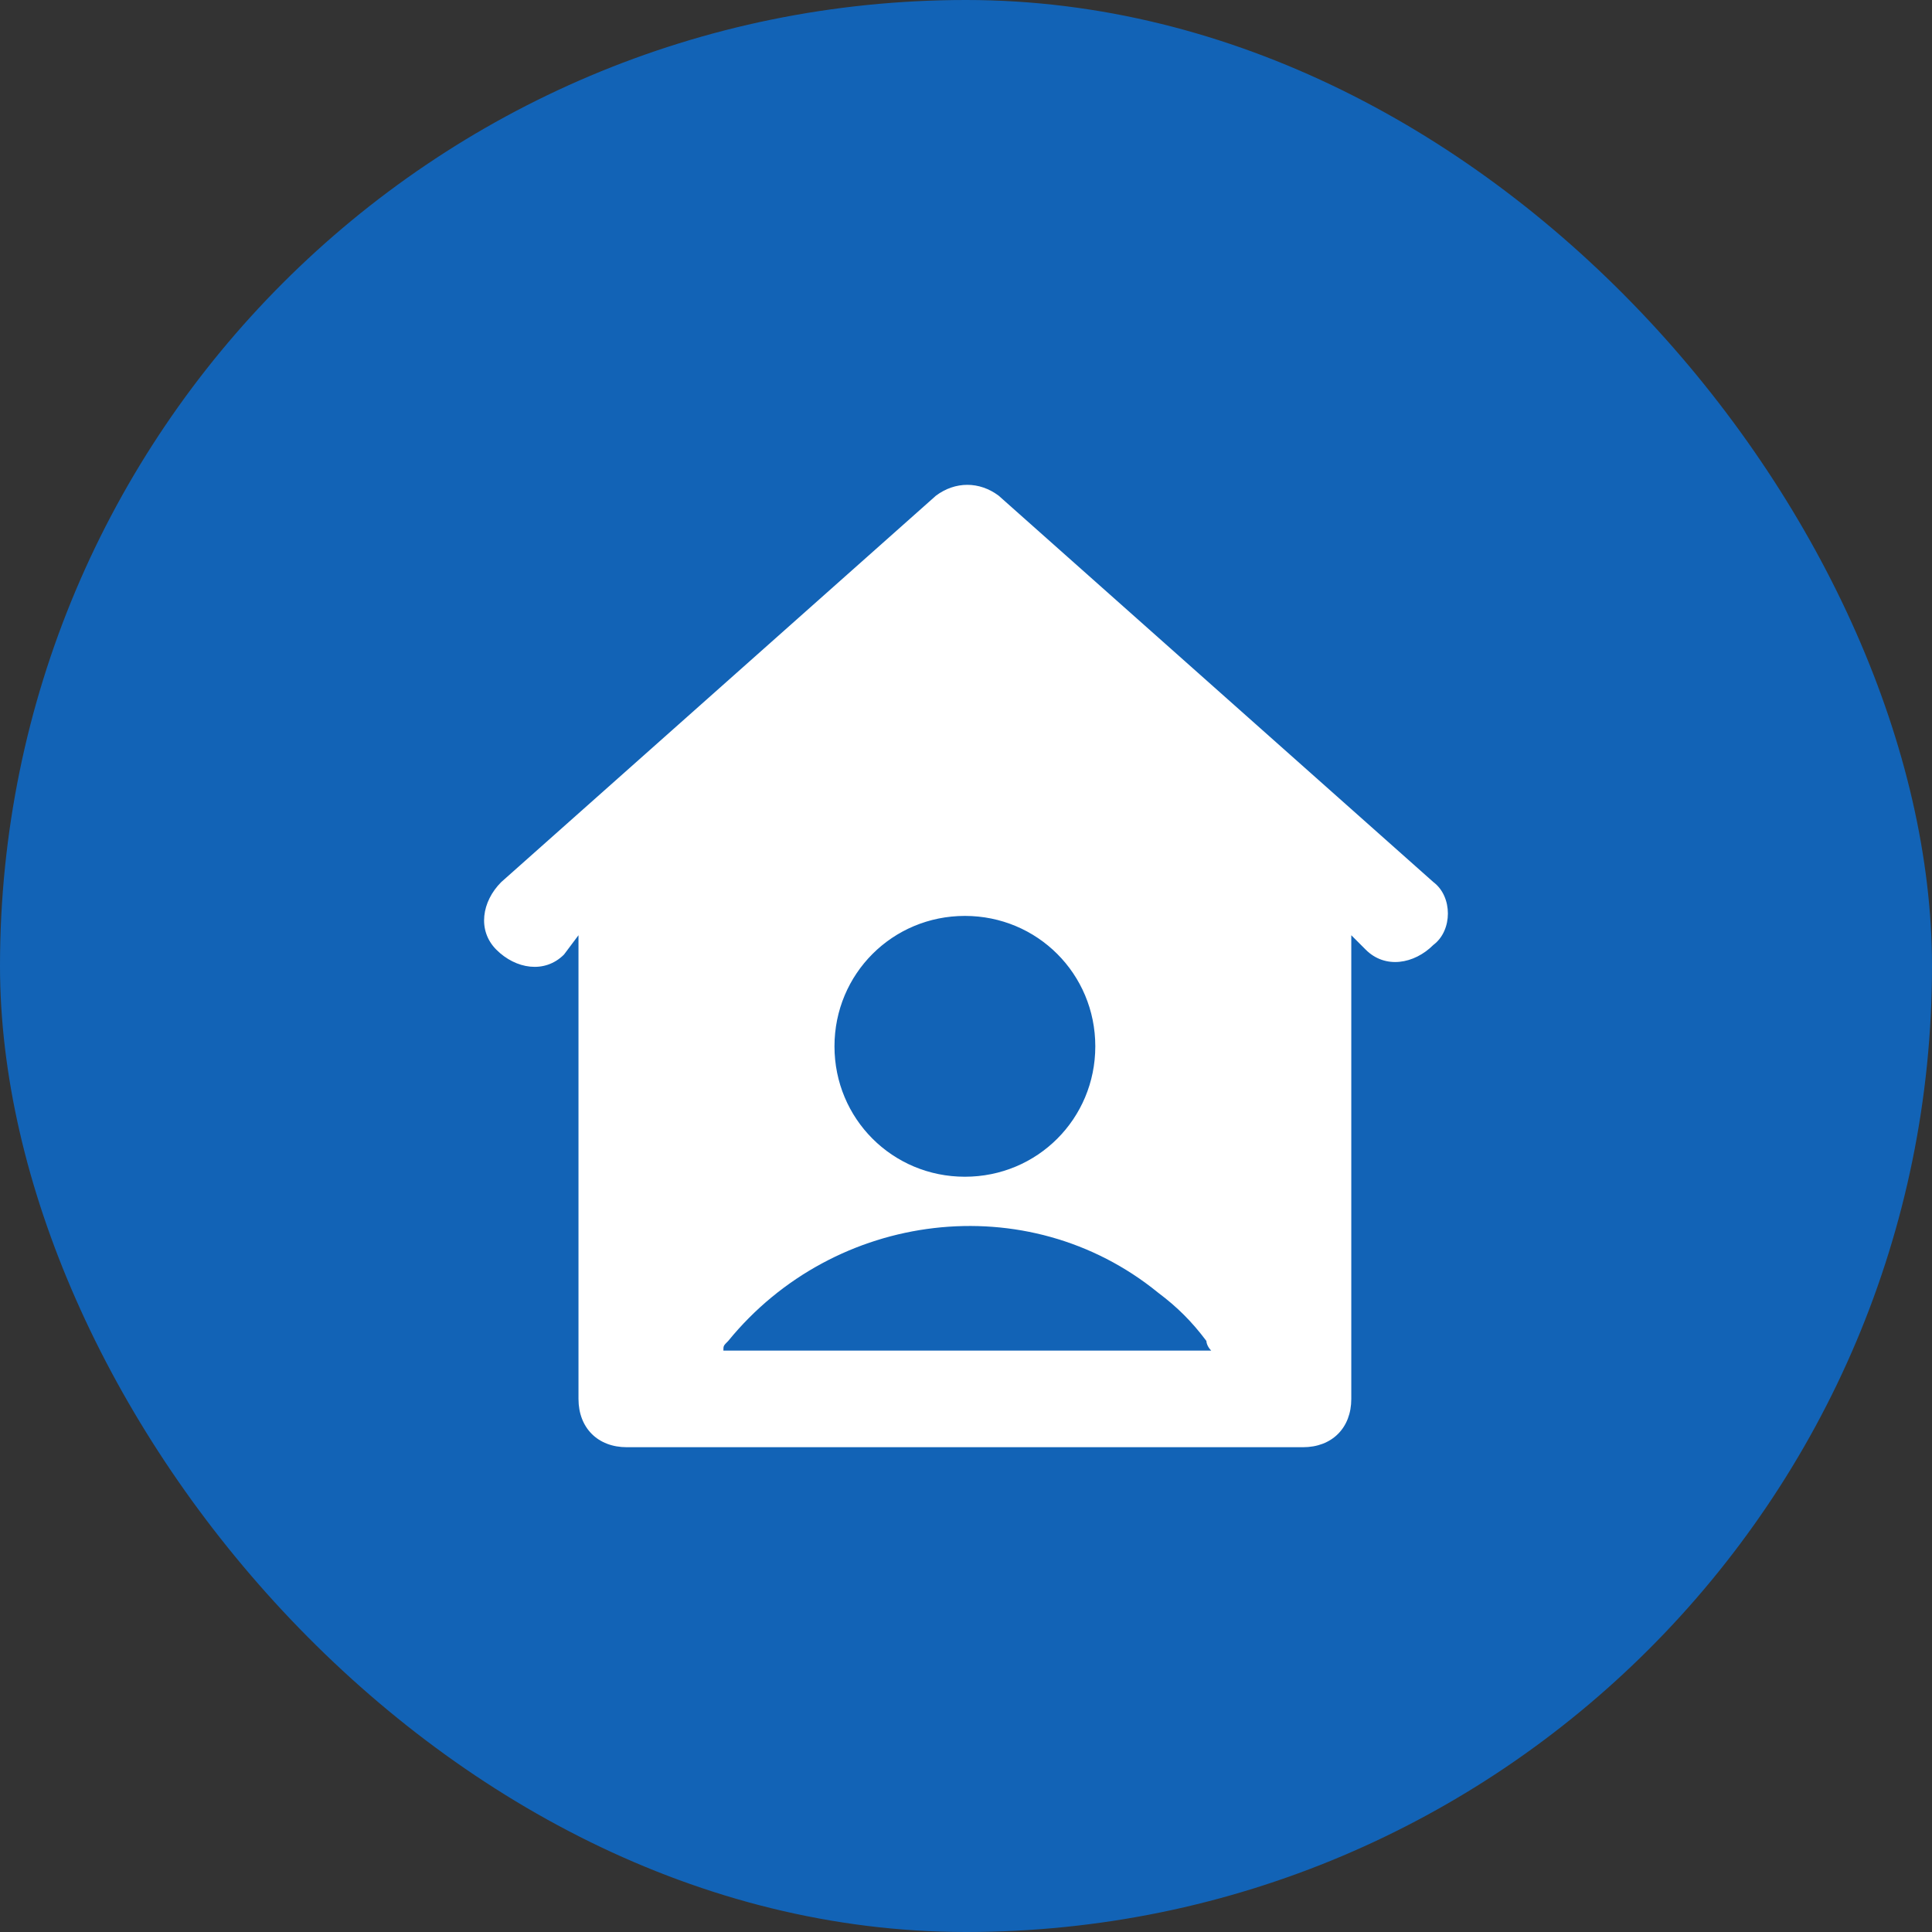
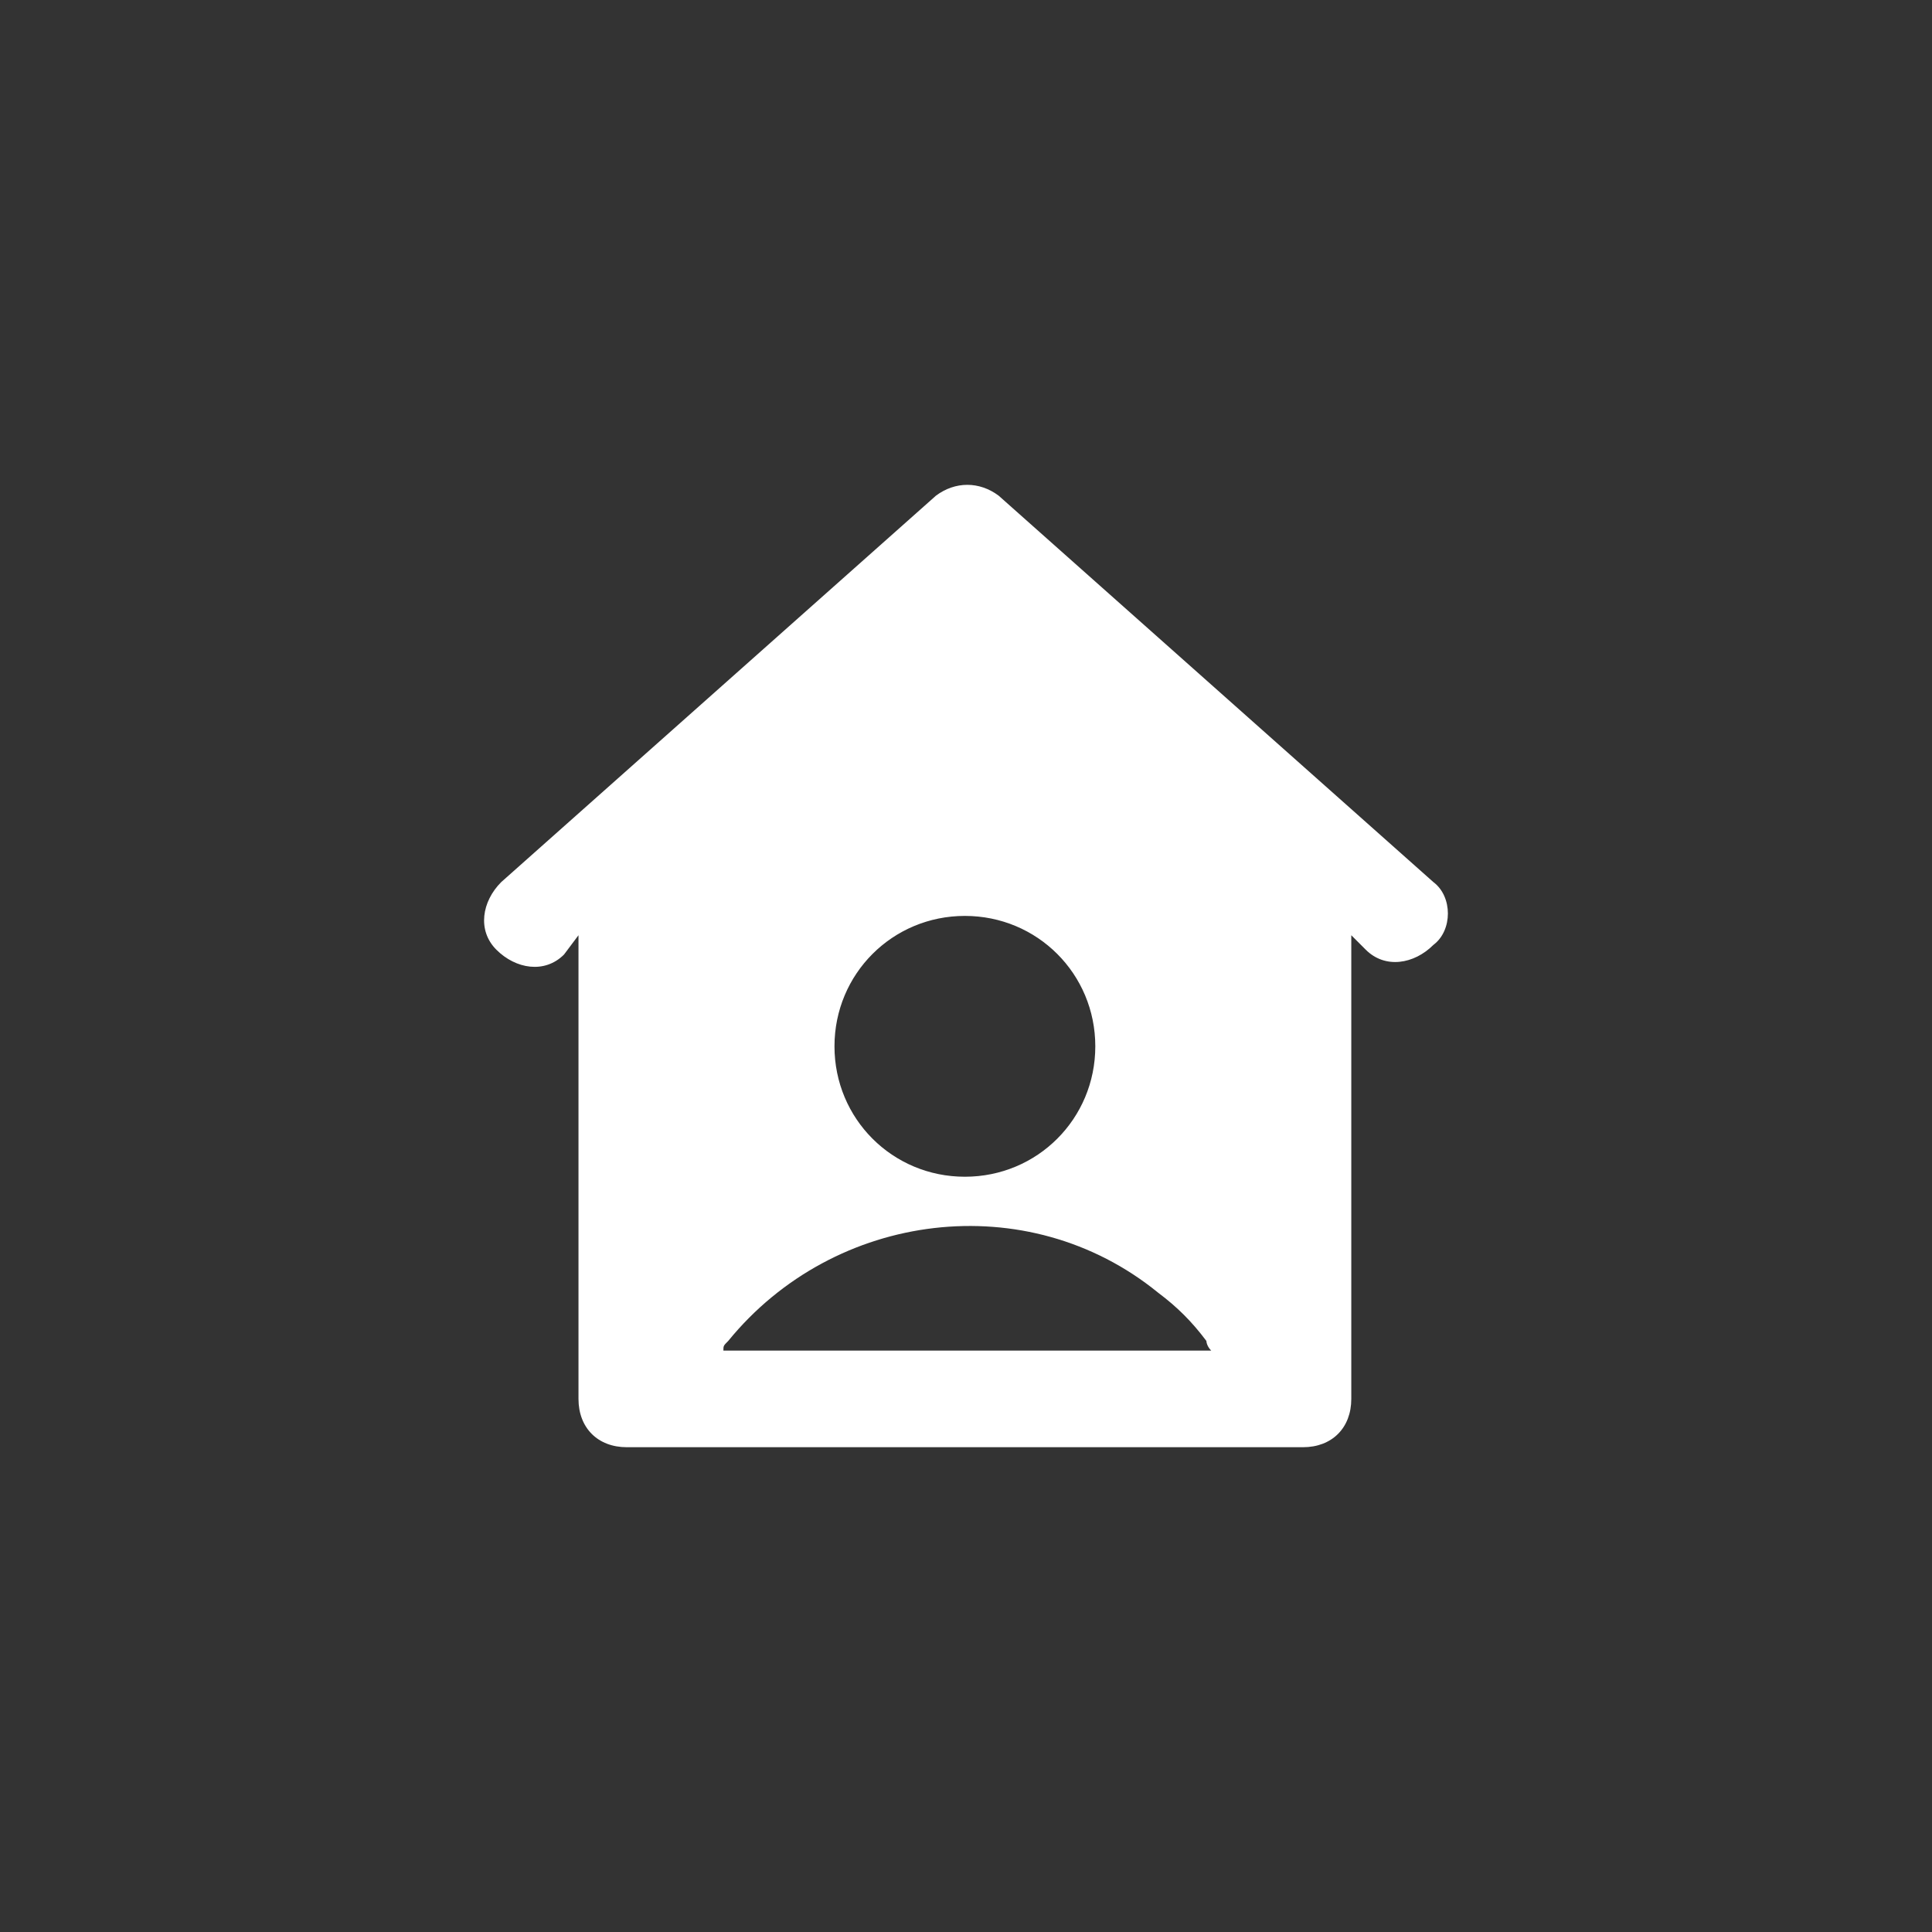
<svg xmlns="http://www.w3.org/2000/svg" width="40" height="40" viewBox="0 0 40 40" fill="none">
  <rect x="0" y="0" width="40" height="40" fill="#333333" stroke="none" />
-   <rect width="40" height="40" rx="20" fill="#1263B6" />
  <path d="M29.677 18.263L20.677 10.263C20.277 9.963 19.777 9.963 19.377 10.263L10.377 18.263C9.977 18.663 9.877 19.263 10.277 19.663C10.677 20.063 11.277 20.163 11.677 19.763L11.977 19.363V28.963C11.977 29.563 12.377 29.963 12.977 29.963H26.977C27.577 29.963 27.977 29.563 27.977 28.963V19.363L28.277 19.663C28.677 20.063 29.277 19.963 29.677 19.563C30.077 19.263 30.077 18.563 29.677 18.263ZM19.977 18.963C21.477 18.963 22.677 20.163 22.677 21.663C22.677 23.163 21.477 24.363 19.977 24.363C18.477 24.363 17.277 23.163 17.277 21.663C17.277 20.163 18.477 18.963 19.977 18.963ZM14.977 27.963C14.977 27.863 14.977 27.863 15.077 27.763C17.277 25.063 21.277 24.563 23.977 26.763C24.377 27.063 24.677 27.363 24.977 27.763C24.977 27.763 24.977 27.863 25.077 27.963H14.977Z" fill="white" />
</svg>